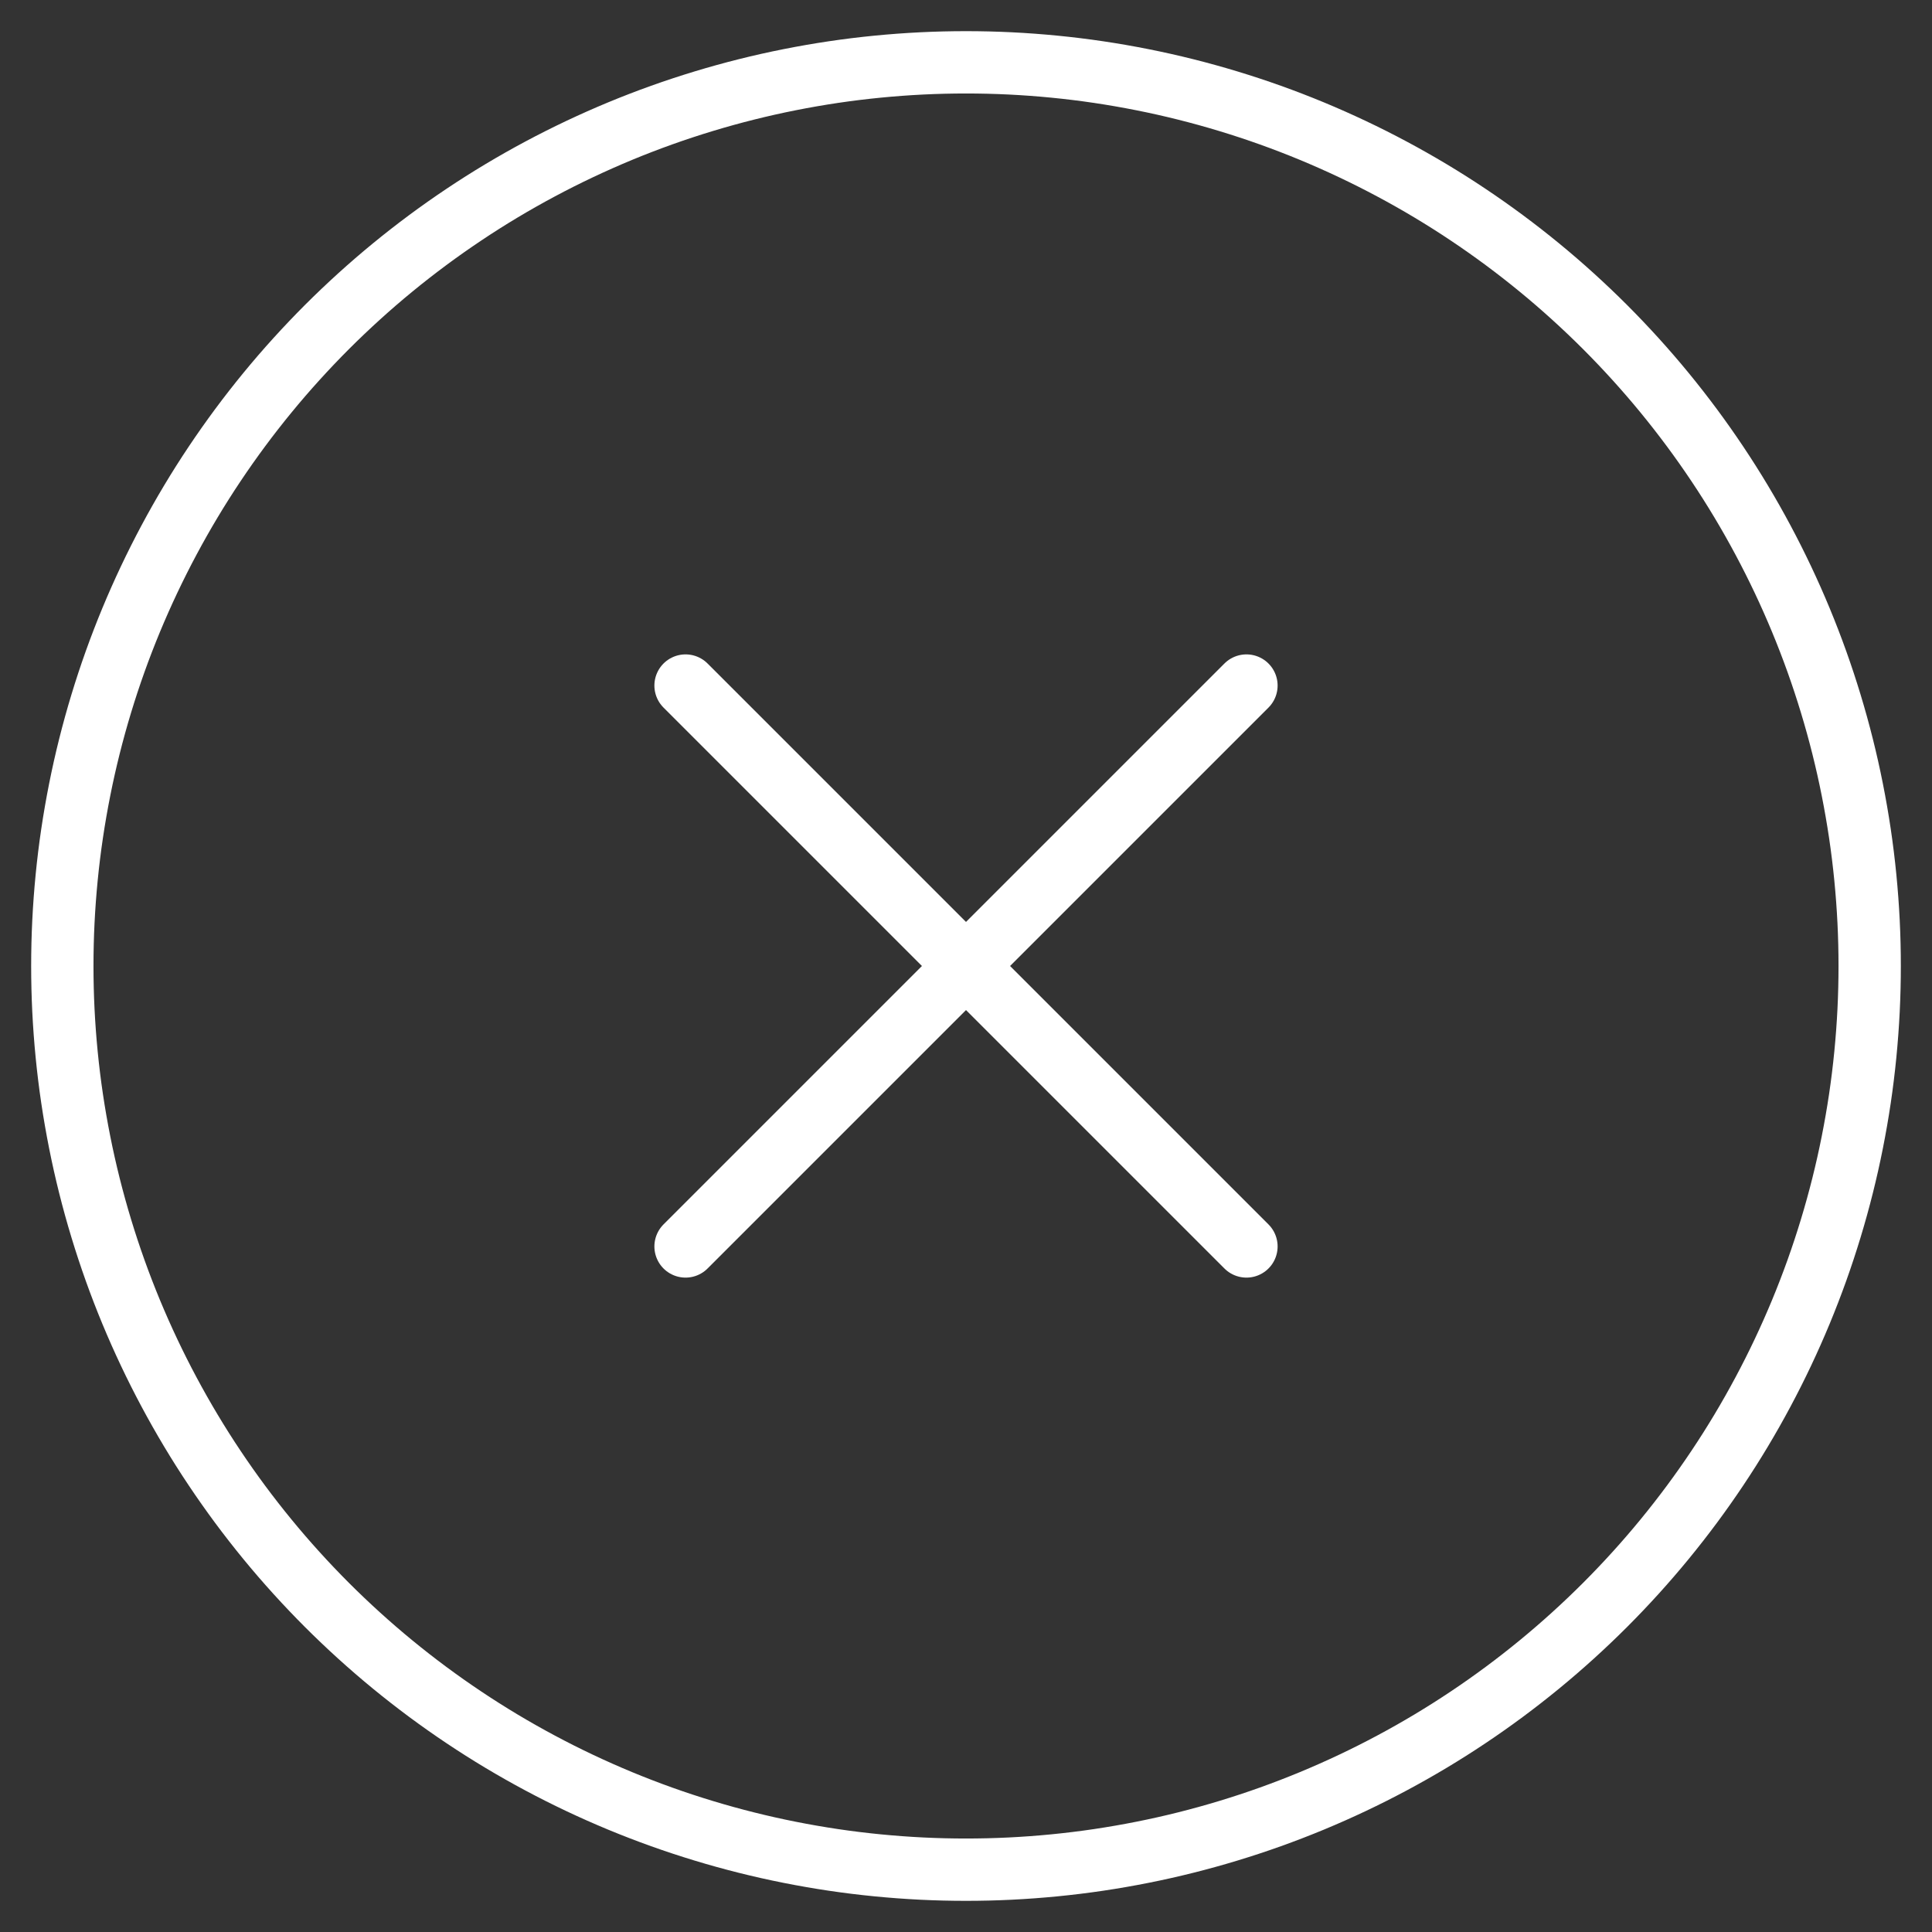
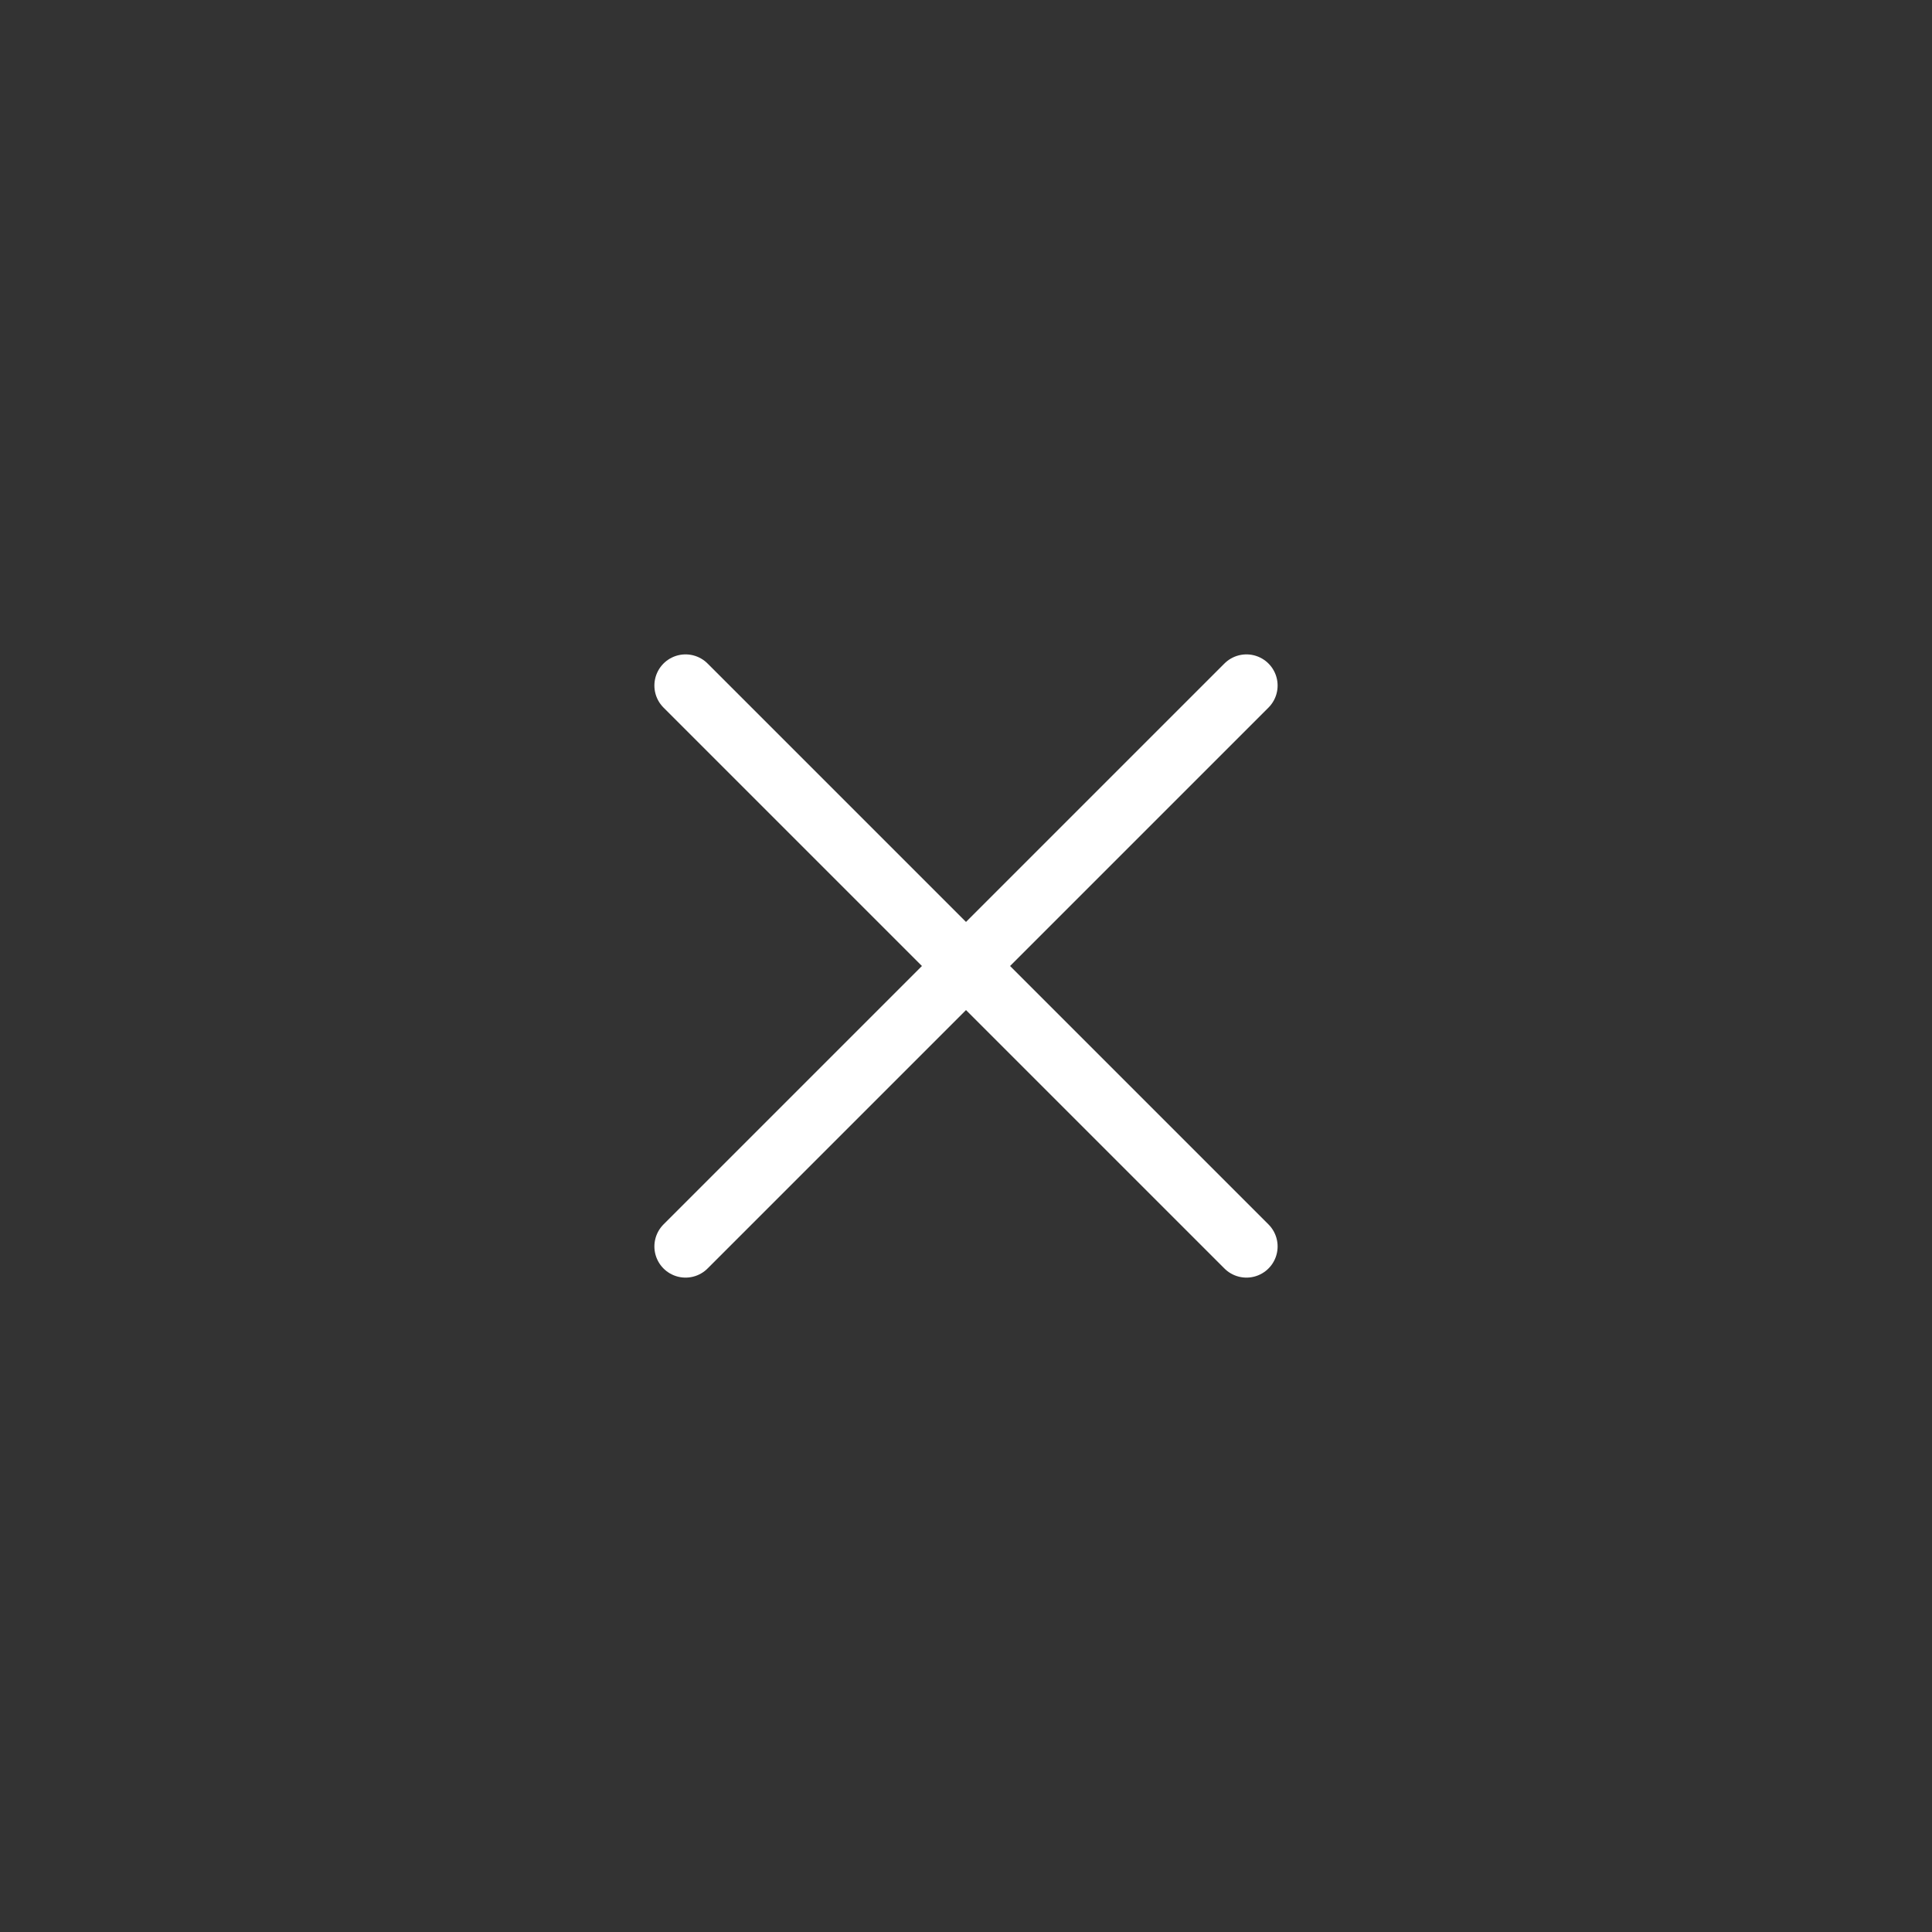
<svg xmlns="http://www.w3.org/2000/svg" xmlns:xlink="http://www.w3.org/1999/xlink" width="124px" height="124px" viewBox="0 0 124 124" version="1.1">
  <rect x="0" y="0" width="124" height="124" fill="#333333" stroke="none" />
  <defs>
-     <path d="M59.999 0L60.001 0Q61.474 0 62.945 0.072Q64.416 0.145 65.882 0.289Q67.348 0.433 68.805 0.649Q70.262 0.866 71.706 1.153Q73.151 1.44 74.58 1.798Q76.008 2.156 77.418 2.584Q78.827 3.011 80.214 3.507Q81.601 4.003 82.962 4.567Q84.322 5.131 85.654 5.761Q86.985 6.39 88.284 7.085Q89.583 7.779 90.847 8.536Q92.11 9.293 93.335 10.112Q94.559 10.93 95.742 11.807Q96.925 12.685 98.064 13.619Q99.203 14.553 100.294 15.543Q101.385 16.532 102.427 17.573Q103.468 18.615 104.457 19.706Q105.446 20.797 106.381 21.936Q107.315 23.075 108.193 24.258Q109.07 25.441 109.888 26.665Q110.707 27.89 111.464 29.153Q112.221 30.417 112.915 31.716Q113.61 33.015 114.239 34.346Q114.869 35.678 115.433 37.038Q115.996 38.399 116.493 39.786Q116.989 41.173 117.416 42.582Q117.844 43.992 118.202 45.42Q118.56 46.849 118.847 48.294Q119.134 49.738 119.351 51.195Q119.567 52.652 119.711 54.118Q119.855 55.584 119.928 57.055Q120 58.526 120 59.999L120 60.001Q120 61.474 119.928 62.945Q119.855 64.416 119.711 65.882Q119.567 67.348 119.351 68.805Q119.134 70.262 118.847 71.706Q118.56 73.151 118.202 74.58Q117.844 76.008 117.416 77.418Q116.989 78.827 116.493 80.214Q115.996 81.601 115.433 82.962Q114.869 84.322 114.239 85.654Q113.61 86.985 112.915 88.284Q112.221 89.583 111.464 90.847Q110.707 92.11 109.888 93.335Q109.07 94.559 108.193 95.742Q107.315 96.925 106.381 98.064Q105.446 99.203 104.457 100.294Q103.468 101.385 102.427 102.427Q101.385 103.468 100.294 104.457Q99.203 105.446 98.064 106.381Q96.925 107.315 95.742 108.193Q94.559 109.07 93.335 109.888Q92.11 110.707 90.847 111.464Q89.583 112.221 88.284 112.915Q86.985 113.61 85.654 114.239Q84.322 114.869 82.962 115.433Q81.601 115.996 80.214 116.493Q78.827 116.989 77.418 117.416Q76.008 117.844 74.58 118.202Q73.151 118.56 71.706 118.847Q70.262 119.134 68.805 119.351Q67.348 119.567 65.882 119.711Q64.416 119.855 62.945 119.928Q61.474 120 60.001 120L59.999 120Q58.526 120 57.055 119.928Q55.584 119.855 54.118 119.711Q52.652 119.567 51.195 119.351Q49.738 119.134 48.294 118.847Q46.849 118.56 45.42 118.202Q43.992 117.844 42.582 117.416Q41.173 116.989 39.786 116.493Q38.399 115.996 37.038 115.433Q35.678 114.869 34.346 114.239Q33.015 113.61 31.716 112.915Q30.417 112.221 29.153 111.464Q27.89 110.707 26.665 109.888Q25.441 109.07 24.258 108.193Q23.075 107.315 21.936 106.381Q20.797 105.446 19.706 104.457Q18.615 103.468 17.573 102.427Q16.532 101.385 15.543 100.294Q14.553 99.203 13.619 98.064Q12.685 96.925 11.807 95.742Q10.93 94.559 10.112 93.335Q9.293 92.11 8.536 90.847Q7.779 89.583 7.085 88.284Q6.39 86.985 5.761 85.654Q5.131 84.322 4.567 82.962Q4.003 81.601 3.507 80.214Q3.011 78.827 2.584 77.418Q2.156 76.008 1.798 74.58Q1.44 73.151 1.153 71.706Q0.866 70.262 0.649 68.805Q0.433 67.348 0.289 65.882Q0.145 64.416 0.072 62.945Q0 61.474 0 60.001L0 59.999Q0 58.526 0.072 57.055Q0.145 55.584 0.289 54.118Q0.433 52.652 0.649 51.195Q0.866 49.738 1.153 48.294Q1.44 46.849 1.798 45.42Q2.156 43.992 2.584 42.582Q3.011 41.173 3.507 39.786Q4.003 38.399 4.567 37.038Q5.131 35.678 5.761 34.346Q6.39 33.015 7.085 31.716Q7.779 30.417 8.536 29.153Q9.293 27.89 10.112 26.665Q10.93 25.441 11.807 24.258Q12.685 23.075 13.619 21.936Q14.553 20.797 15.543 19.706Q16.532 18.615 17.573 17.573Q18.615 16.532 19.706 15.543Q20.797 14.553 21.936 13.619Q23.075 12.685 24.258 11.807Q25.441 10.93 26.665 10.112Q27.89 9.293 29.153 8.536Q30.417 7.779 31.716 7.085Q33.015 6.39 34.346 5.761Q35.678 5.131 37.038 4.567Q38.399 4.003 39.786 3.507Q41.173 3.011 42.582 2.584Q43.992 2.156 45.42 1.798Q46.849 1.44 48.294 1.153Q49.738 0.866 51.195 0.649Q52.652 0.433 54.118 0.289Q55.584 0.145 57.055 0.072Q58.526 0 59.999 0Z" id="path_1" />
    <clipPath id="clip_1">
      <use xlink:href="#path_1" />
    </clipPath>
  </defs>
  <g id="Group" transform="translate(2 2)">
    <g id="icon-successfully-order">
      <g id="Rectangle">
        <g clip-path="url(#clip_1)">
          <use xlink:href="#path_1" fill="none" stroke="#FFFFFF" stroke-width="8" stroke-linecap="round" />
        </g>
      </g>
      <path d="M0 36L36 0" transform="translate(42 42)" id="Path-2" fill="none" fill-rule="evenodd" stroke="#FFFFFF" stroke-width="4" stroke-linecap="round" />
      <path d="M0 36L36 0" transform="matrix(-1 0 0 1 78 42)" id="Path-2-Copy" fill="none" fill-rule="evenodd" stroke="#FFFFFF" stroke-width="4" stroke-linecap="round" />
    </g>
  </g>
</svg>